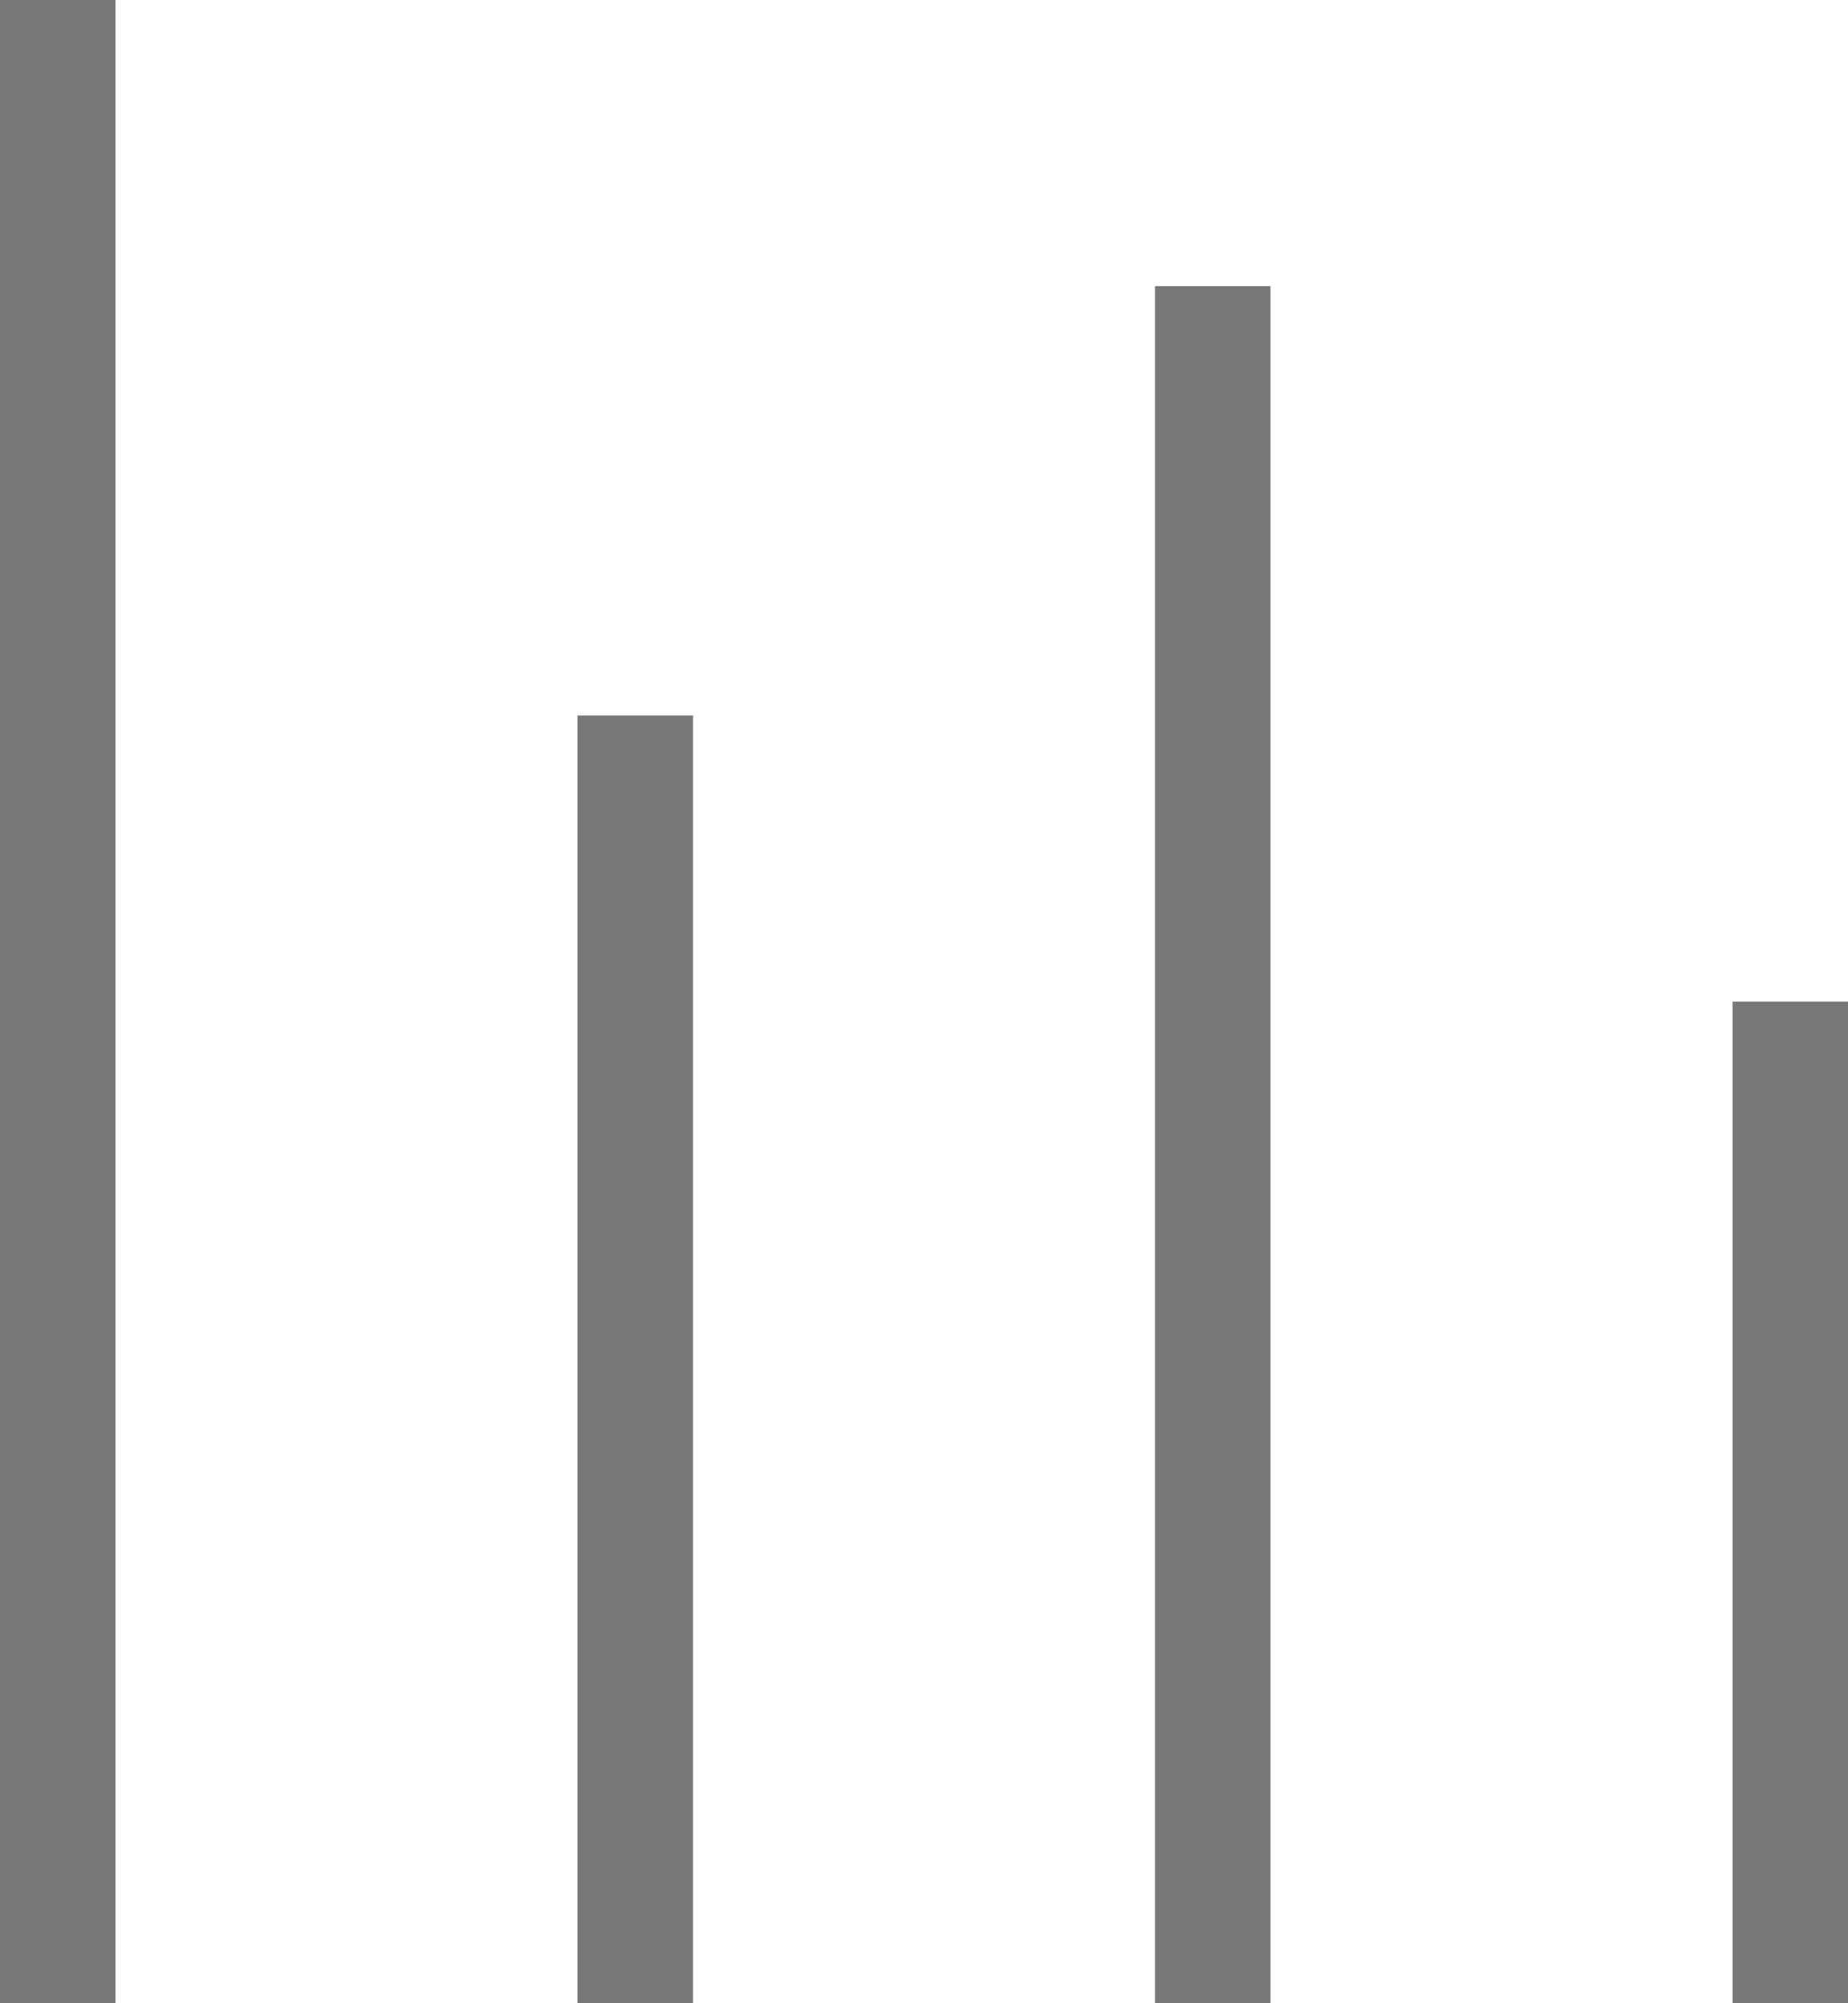
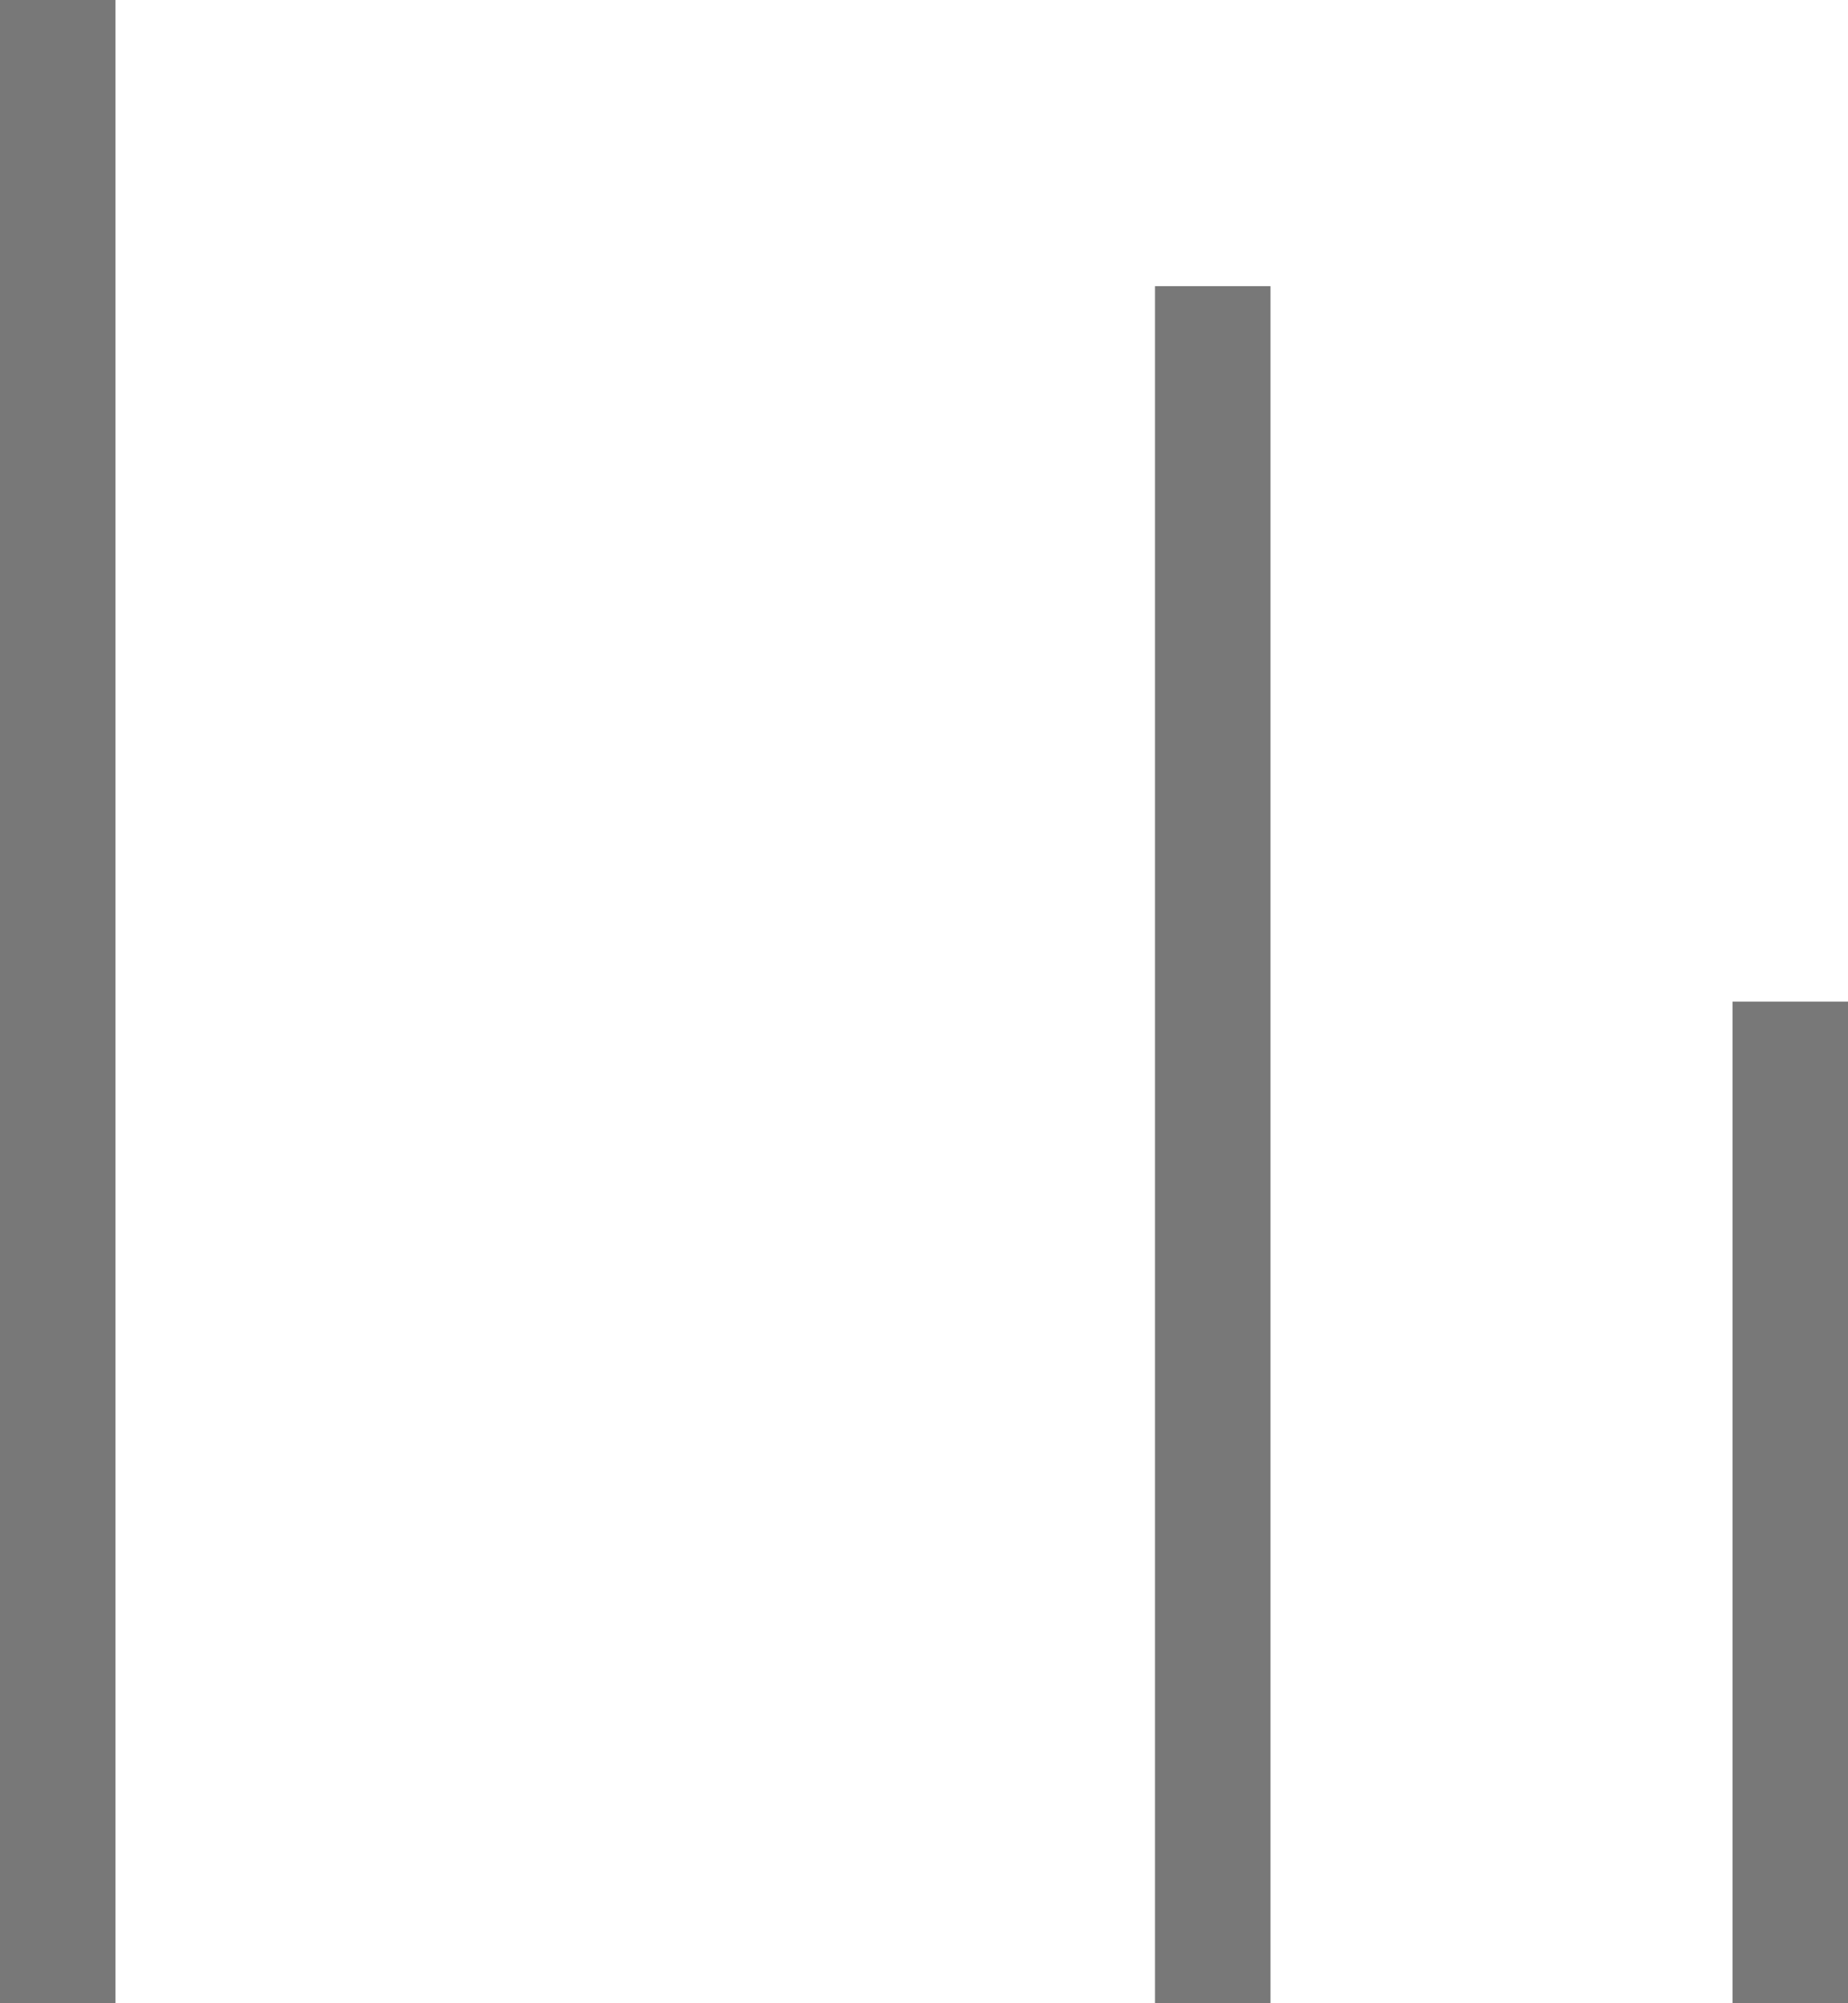
<svg xmlns="http://www.w3.org/2000/svg" width="24" height="26" viewBox="0 0 24 26" fill="none">
  <rect width="1.5" height="26" fill="#787878" />
-   <rect x="7.5" y="9.286" width="1.5" height="16.714" fill="#787878" />
  <rect x="15" y="3.714" width="1.5" height="22.286" fill="#787878" />
  <rect x="22.5" y="13" width="1.5" height="13" fill="#787878" />
</svg>